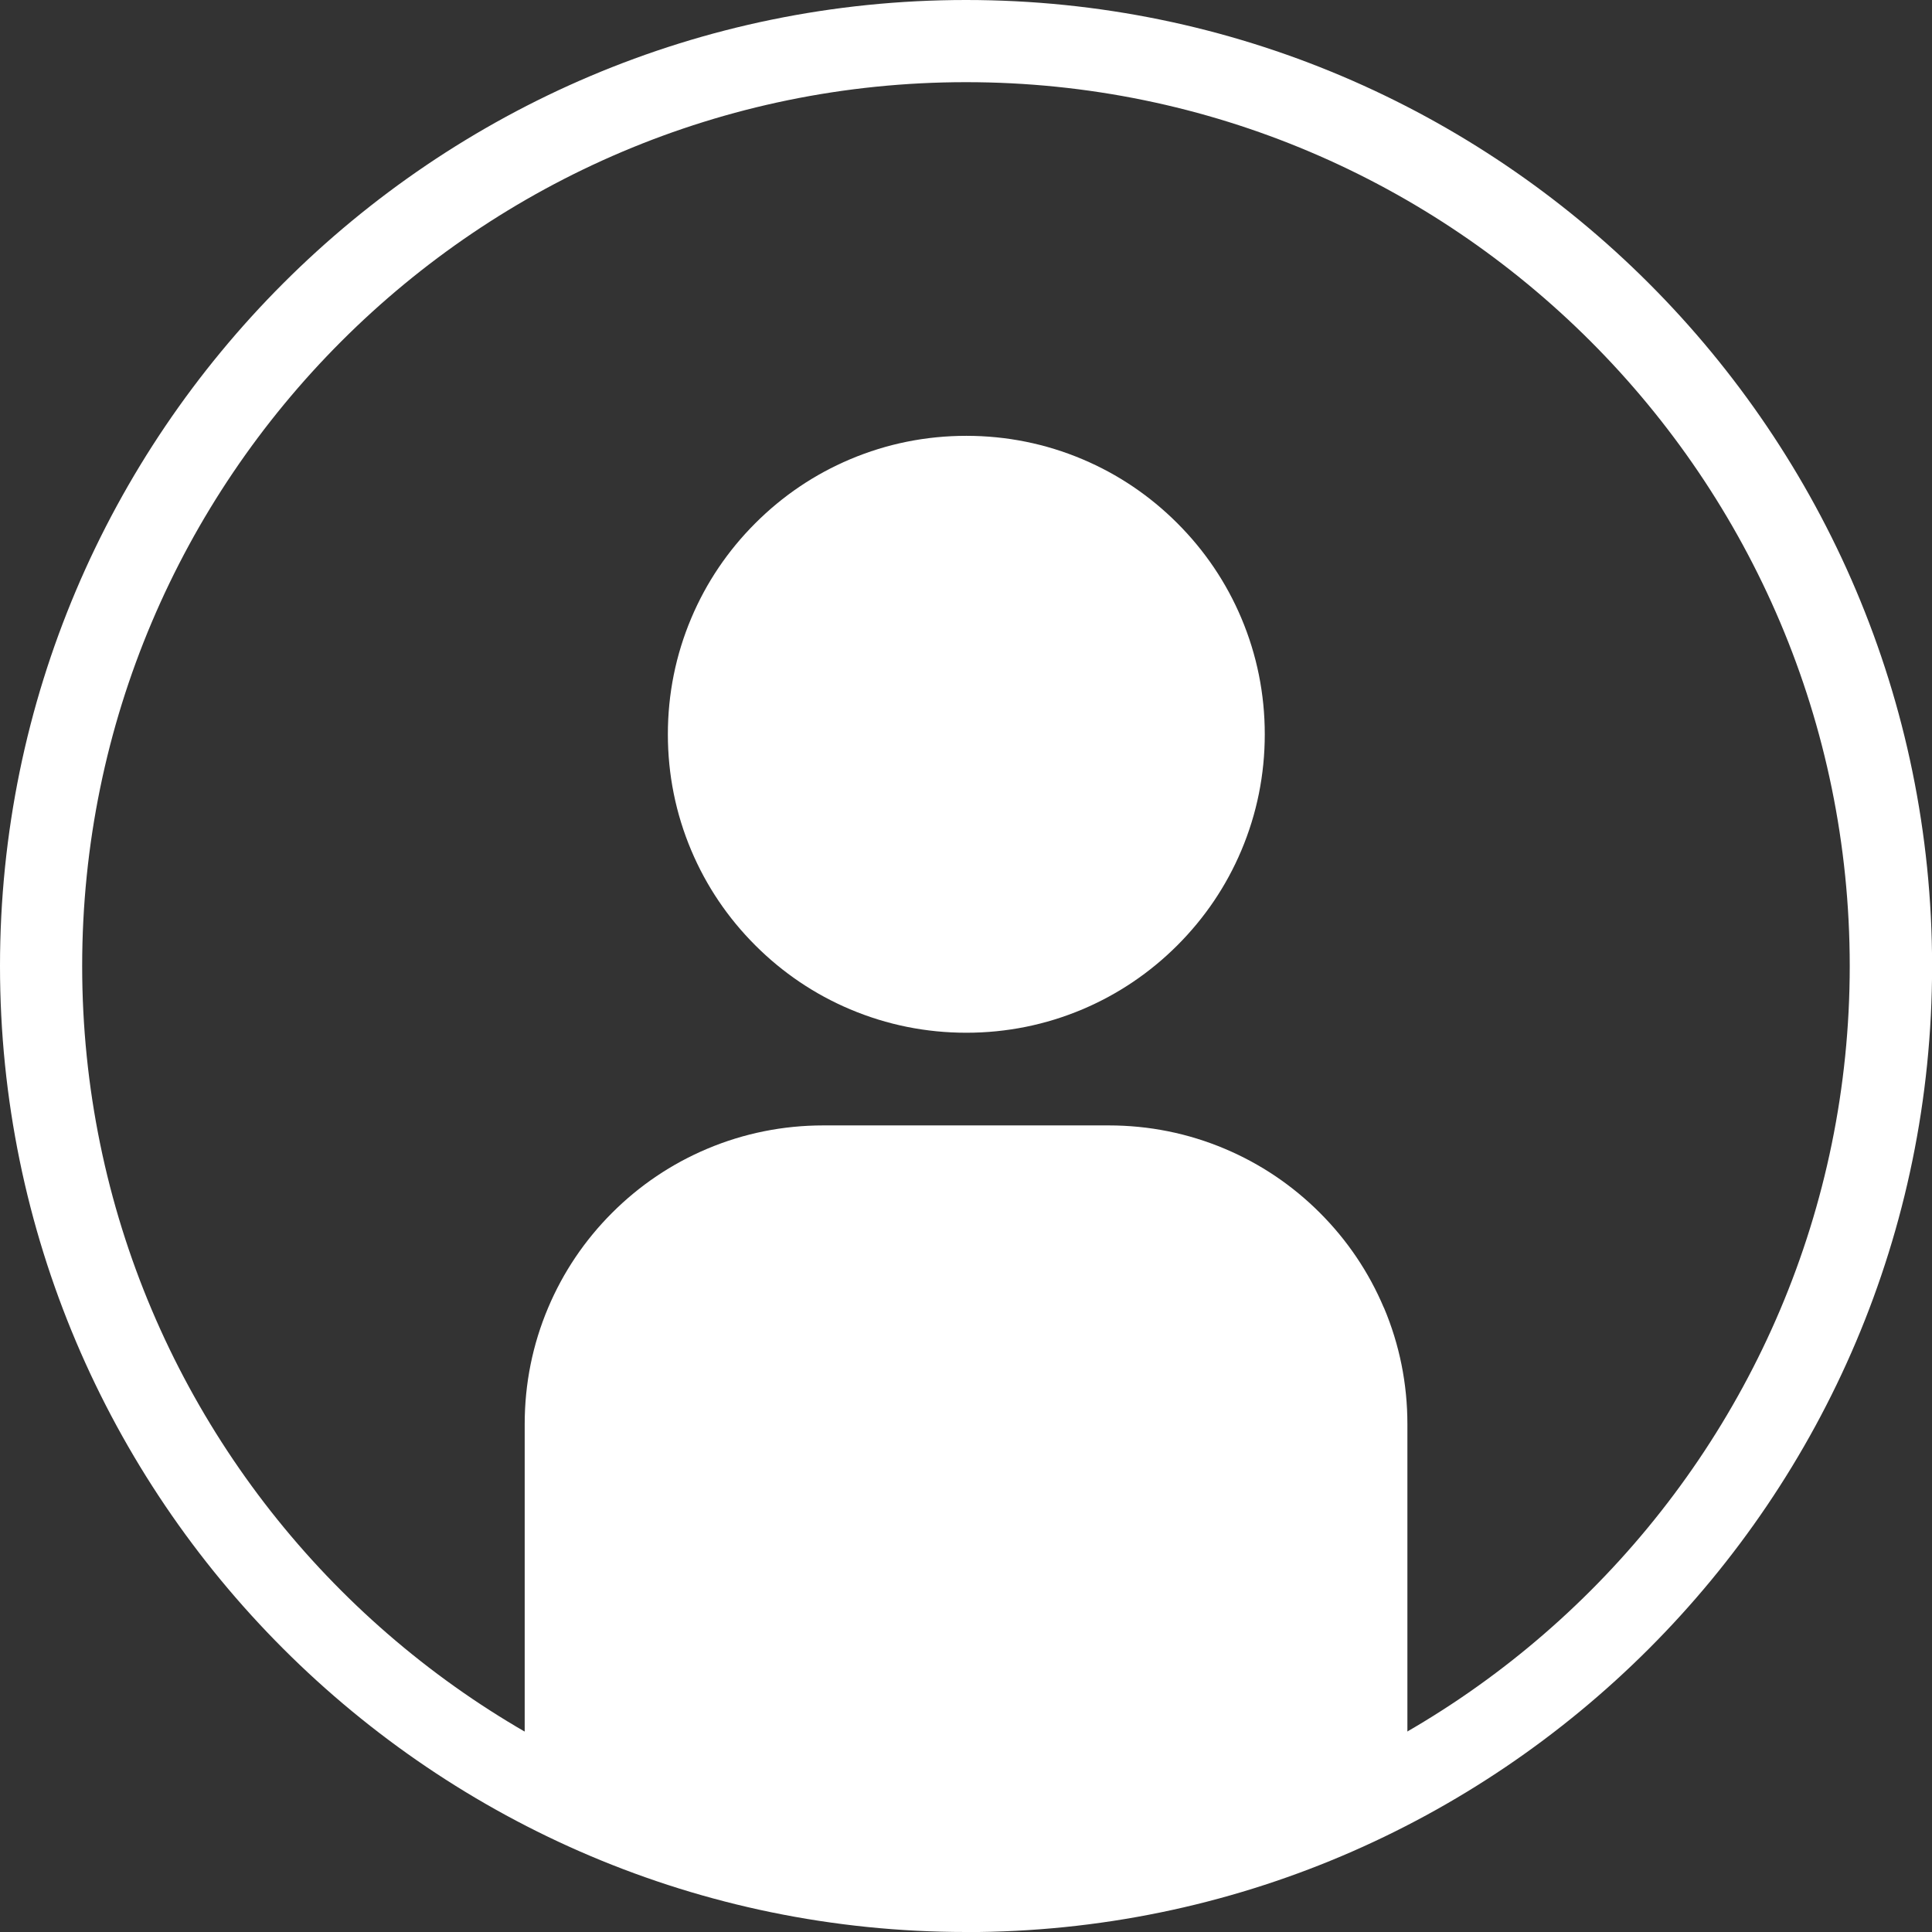
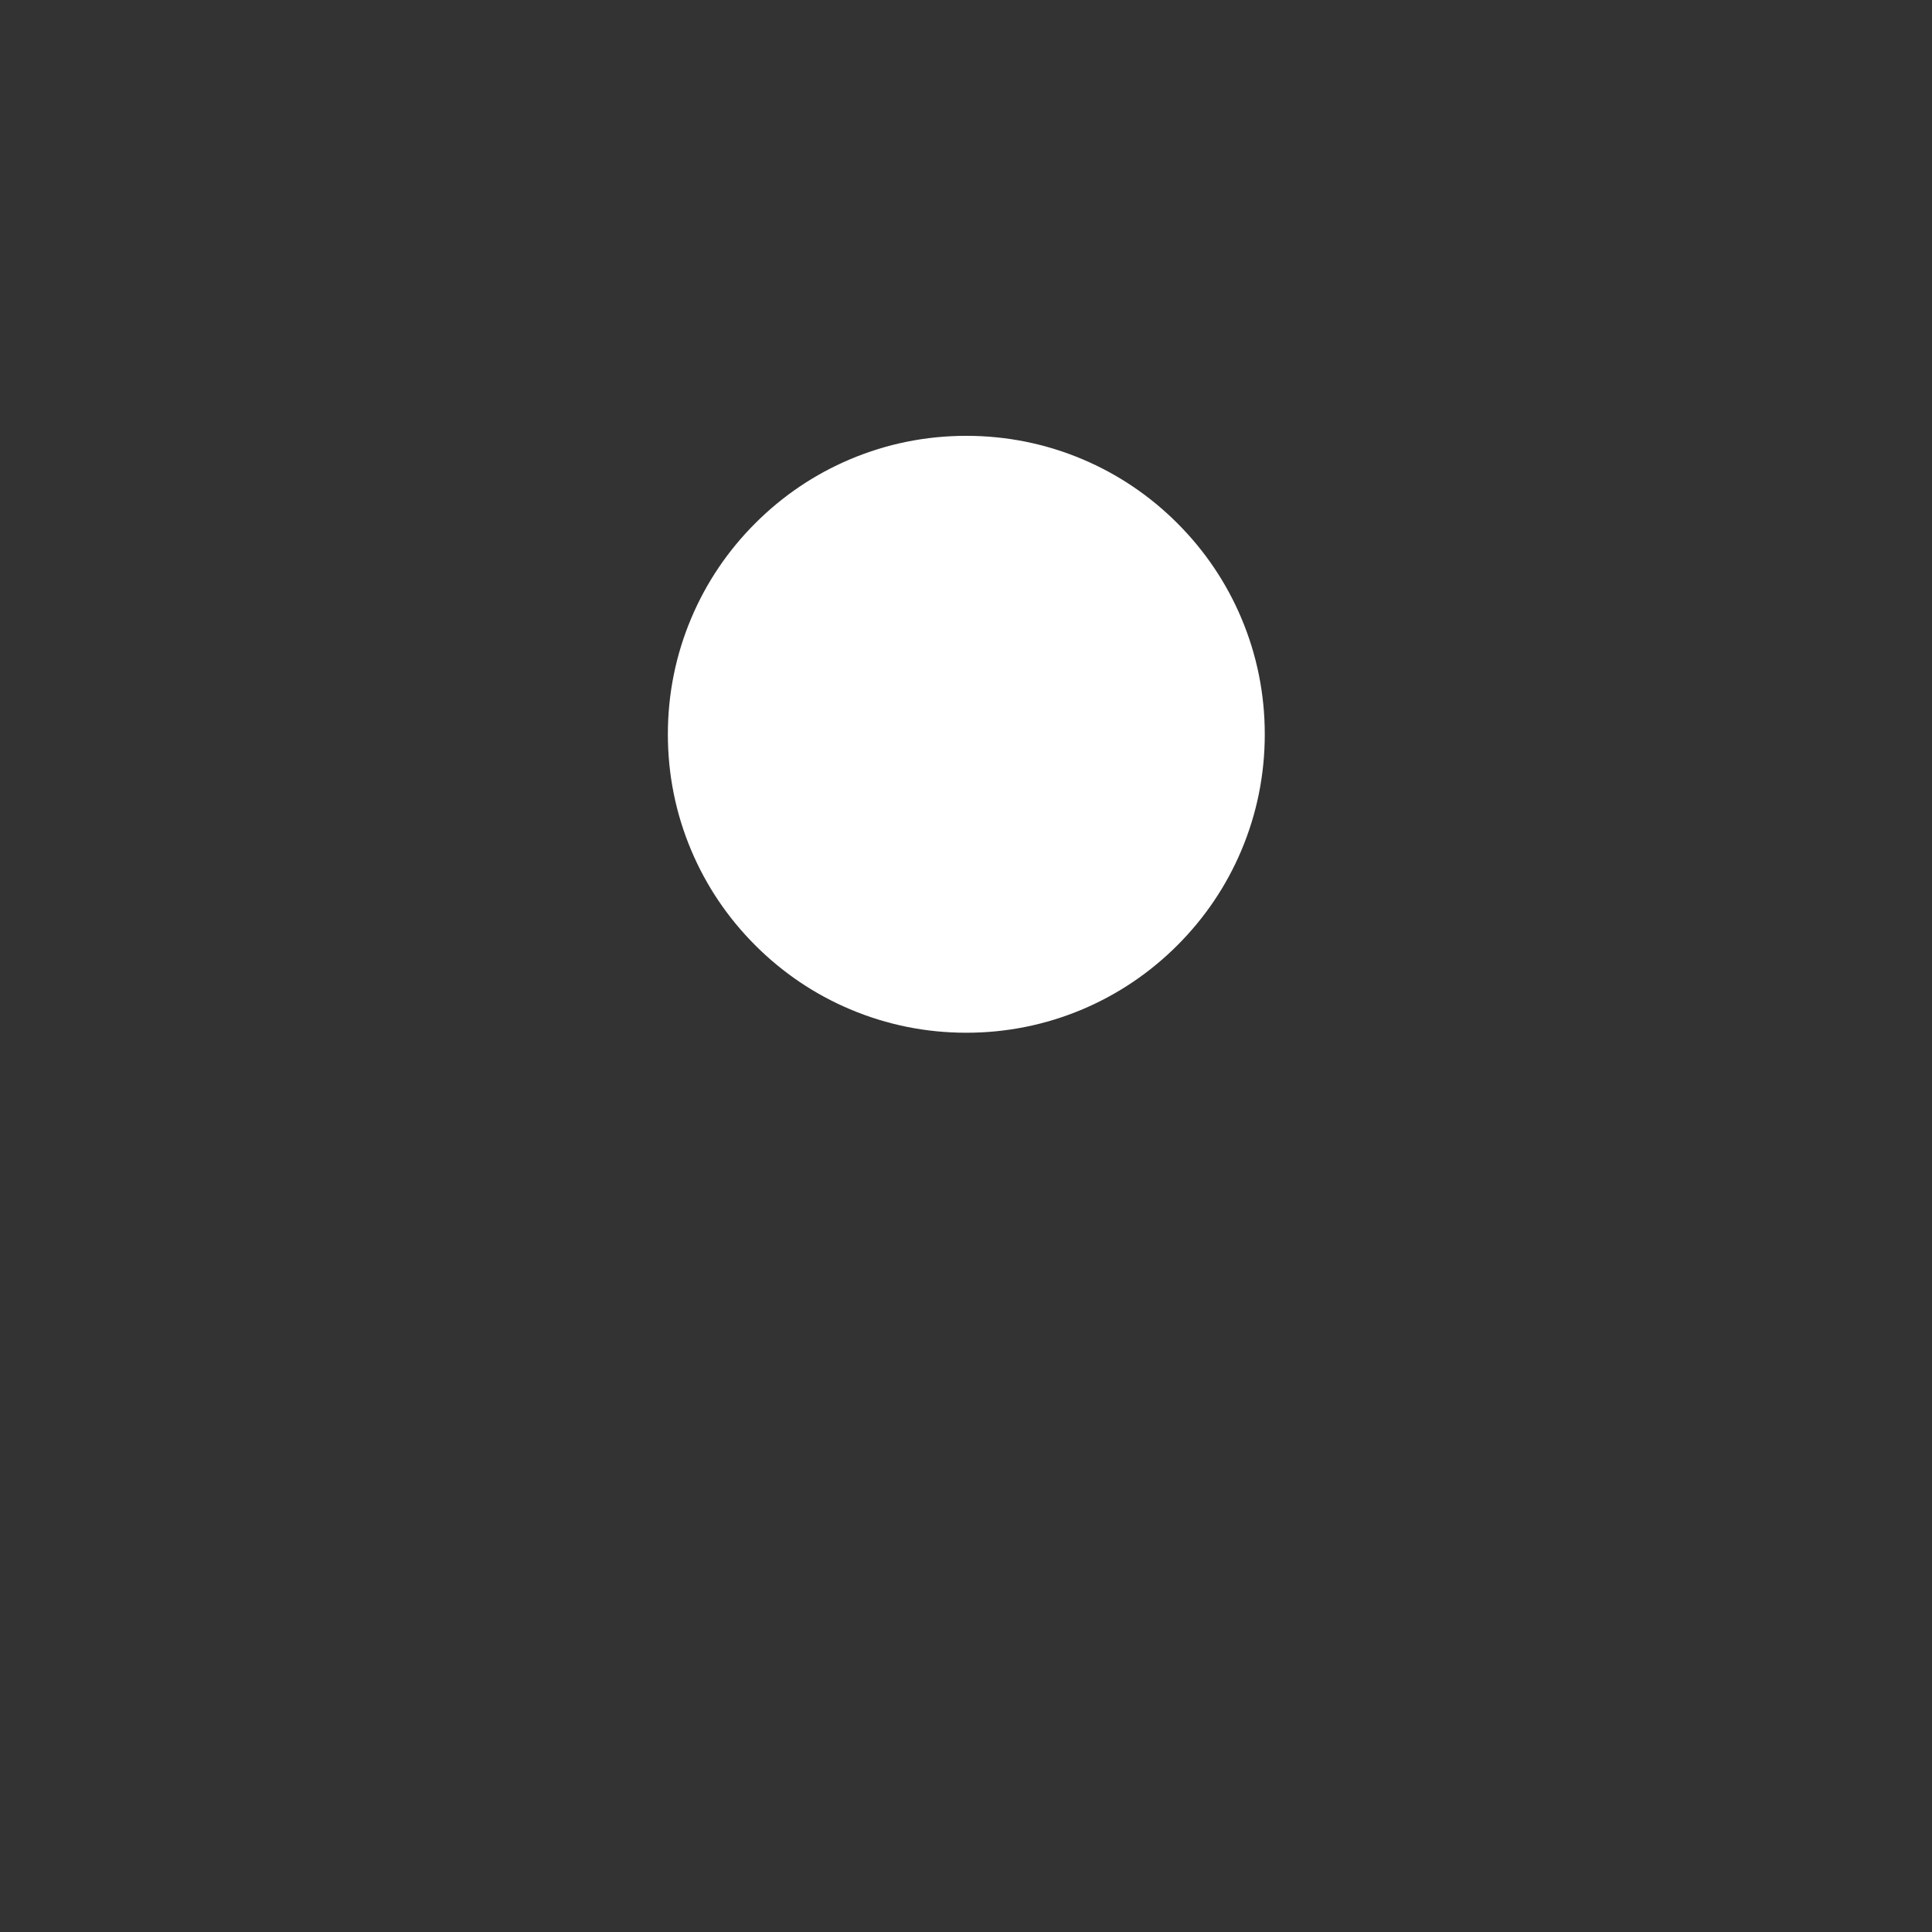
<svg xmlns="http://www.w3.org/2000/svg" id="_レイヤー_2" viewBox="0 0 213.49 213.49">
  <rect x="0" y="0" width="213.49" height="213.49" fill="#333333" stroke="none" />
  <defs>
    <style>.cls-1{fill:#fff;}</style>
  </defs>
  <g id="_レイヤー_1-2">
-     <path class="cls-1" d="M106.75,213.49C47.89,213.49,0,165.61,0,106.75S47.89,0,106.75,0s106.75,47.89,106.75,106.75-47.89,106.75-106.75,106.75ZM106.75,9.08C52.89,9.08,9.08,52.89,9.08,106.75s43.81,97.66,97.66,97.66,97.66-43.81,97.66-97.66S160.6,9.08,106.75,9.08Z" />
    <path class="cls-1" d="M83.46,104.46c3.03,3.03,6.55,5.41,10.48,7.07,4.07,1.72,8.39,2.59,12.84,2.59s8.77-.87,12.84-2.59c3.92-1.66,7.45-4.04,10.48-7.07,3.03-3.03,5.41-6.55,7.07-10.48,1.72-4.07,2.59-8.39,2.59-12.84s-.87-8.77-2.59-12.84c-1.66-3.93-4.04-7.45-7.07-10.48-3.03-3.03-6.55-5.41-10.48-7.07-4.07-1.72-8.39-2.59-12.84-2.59s-8.77.87-12.84,2.59c-3.93,1.66-7.45,4.04-10.48,7.07-3.03,3.03-5.41,6.55-7.07,10.48-1.72,4.07-2.59,8.39-2.59,12.84s.87,8.77,2.59,12.84c1.66,3.93,4.04,7.45,7.07,10.48Z" />
-     <path class="cls-1" d="M152.92,144.51c-1.66-3.93-4.04-7.46-7.07-10.49-3.03-3.03-6.56-5.41-10.49-7.07-4.07-1.72-8.39-2.59-12.85-2.59h-31.53c-4.45,0-8.78.87-12.85,2.59-3.93,1.66-7.46,4.04-10.49,7.07-3.03,3.03-5.41,6.56-7.07,10.49-1.72,4.07-2.59,8.39-2.59,12.85v38.67c0,.97.17,1.91.48,2.77,14.41,7.63,30.85,12.66,48.29,12.66s33.88-5.02,48.29-12.66c.31-.87.48-1.8.48-2.77v-38.67c0-4.45-.87-8.78-2.59-12.85Z" />
  </g>
</svg>